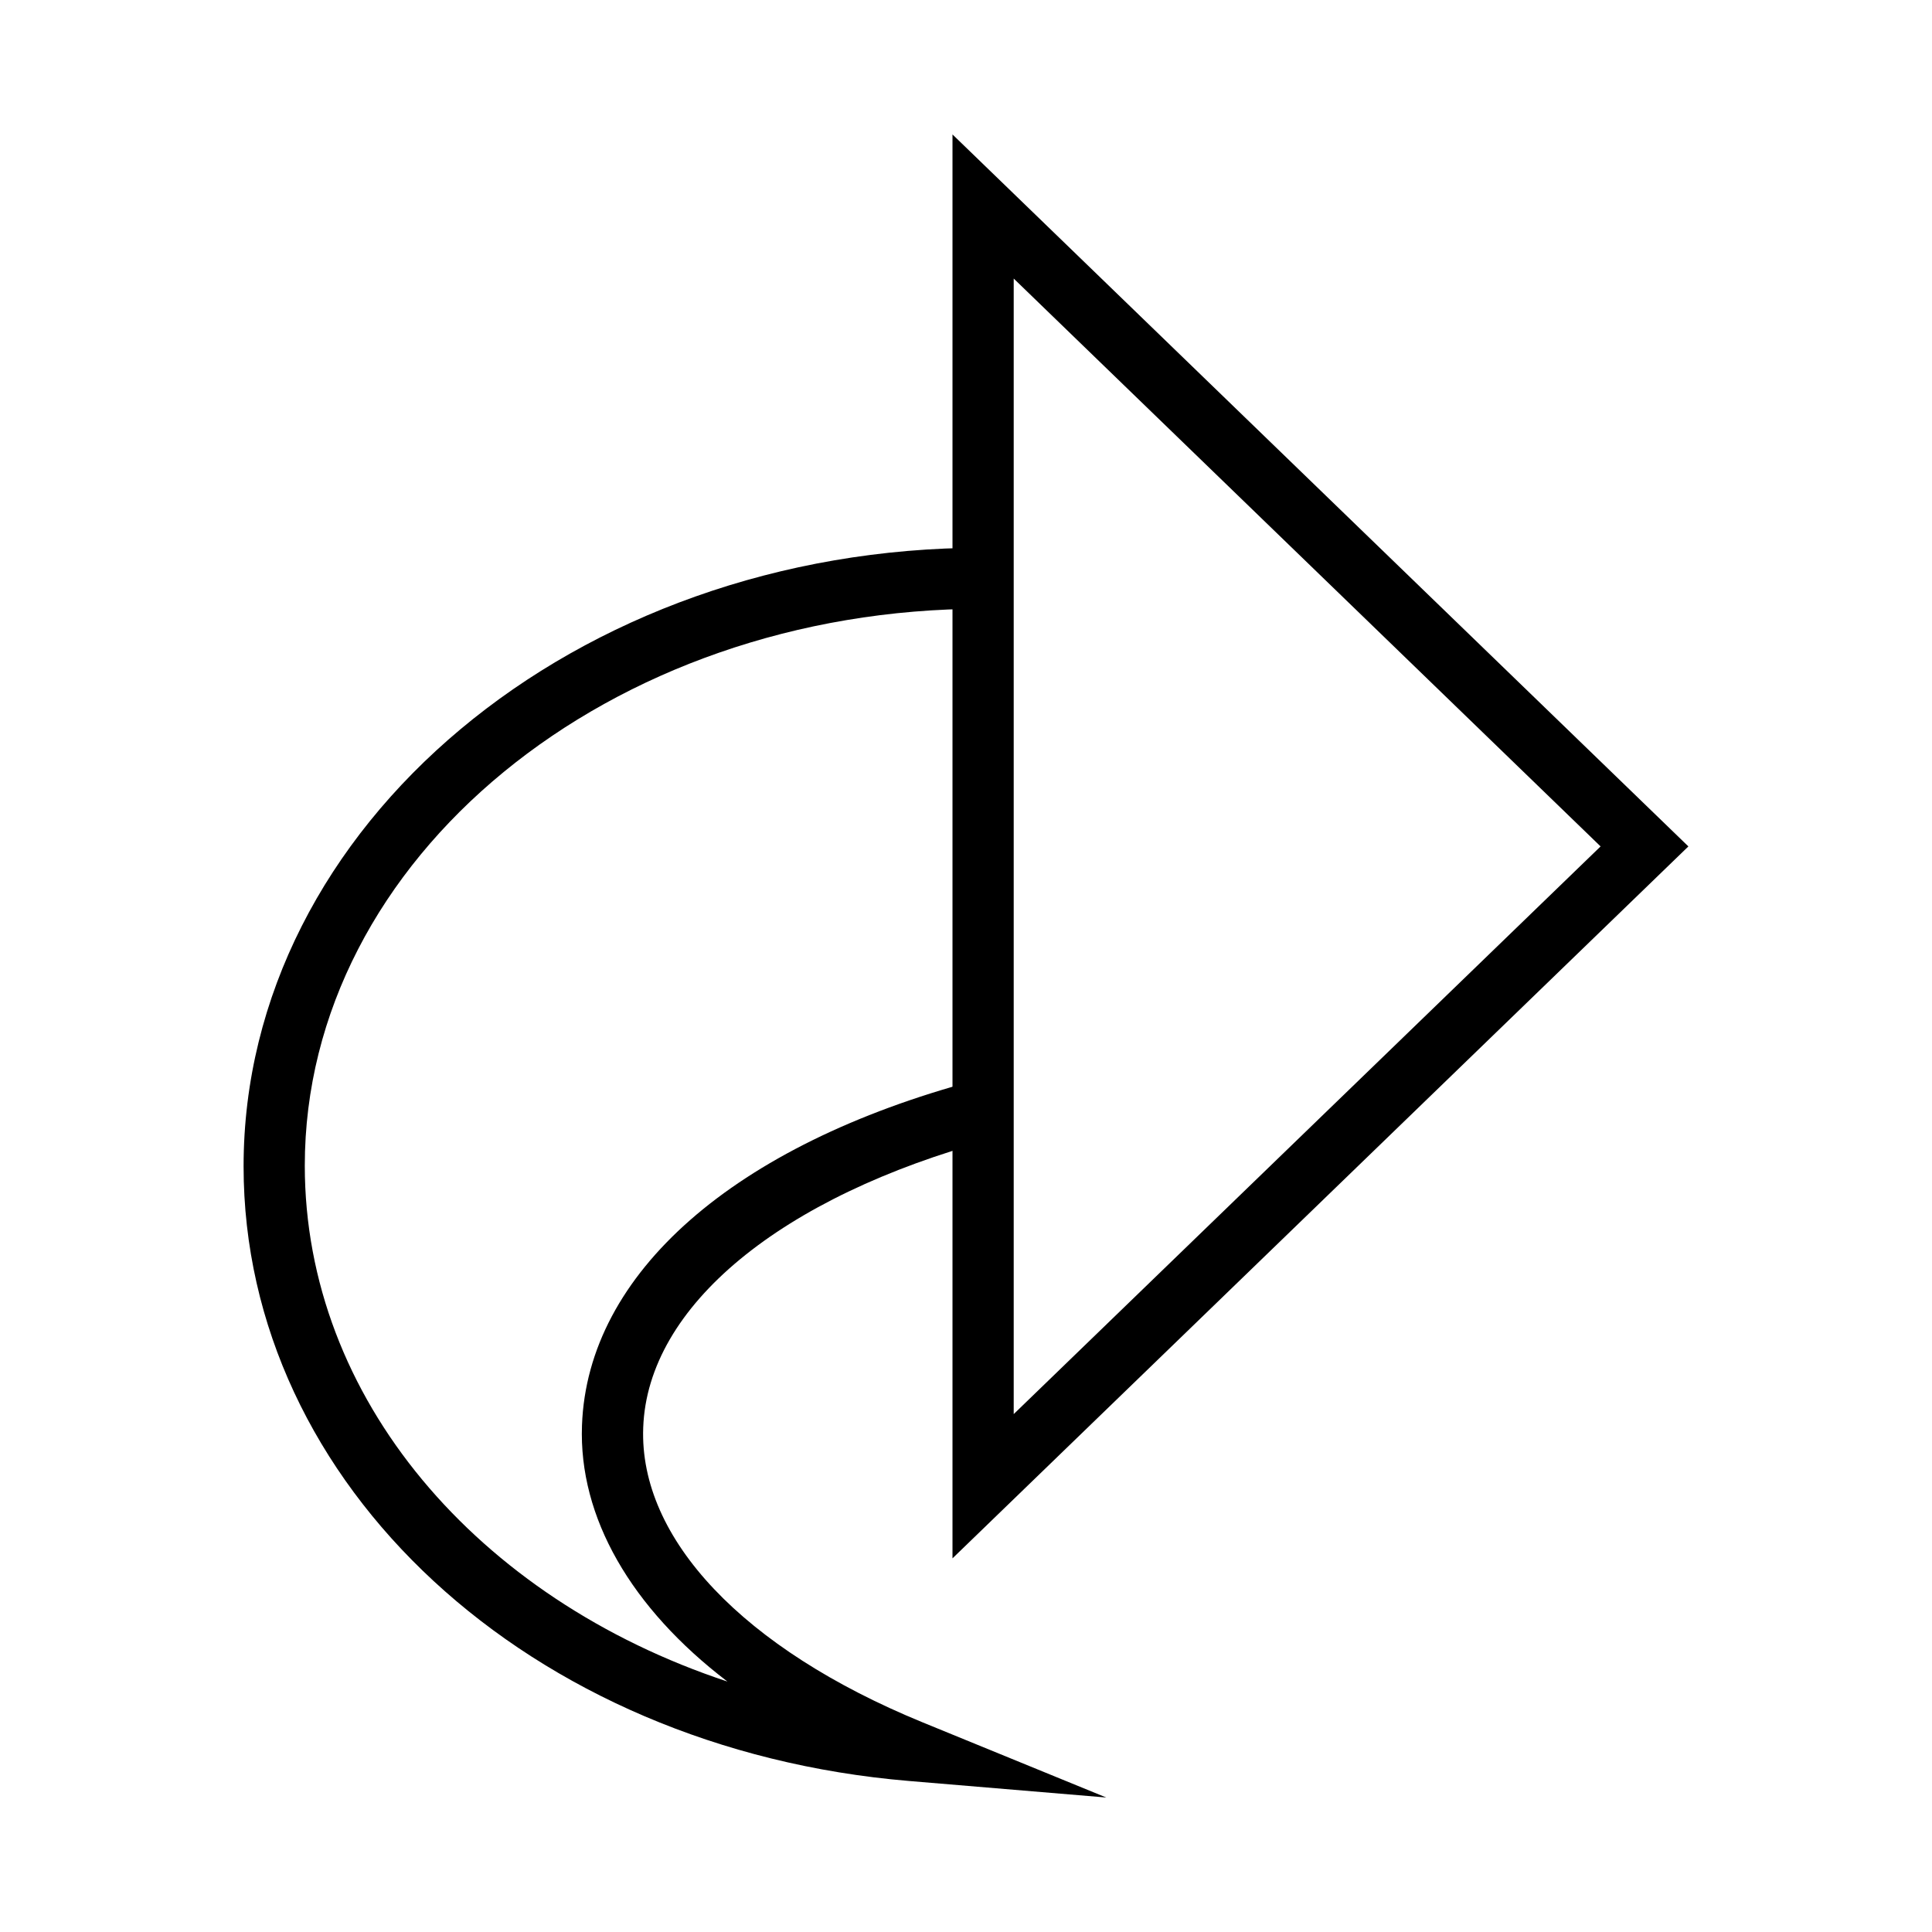
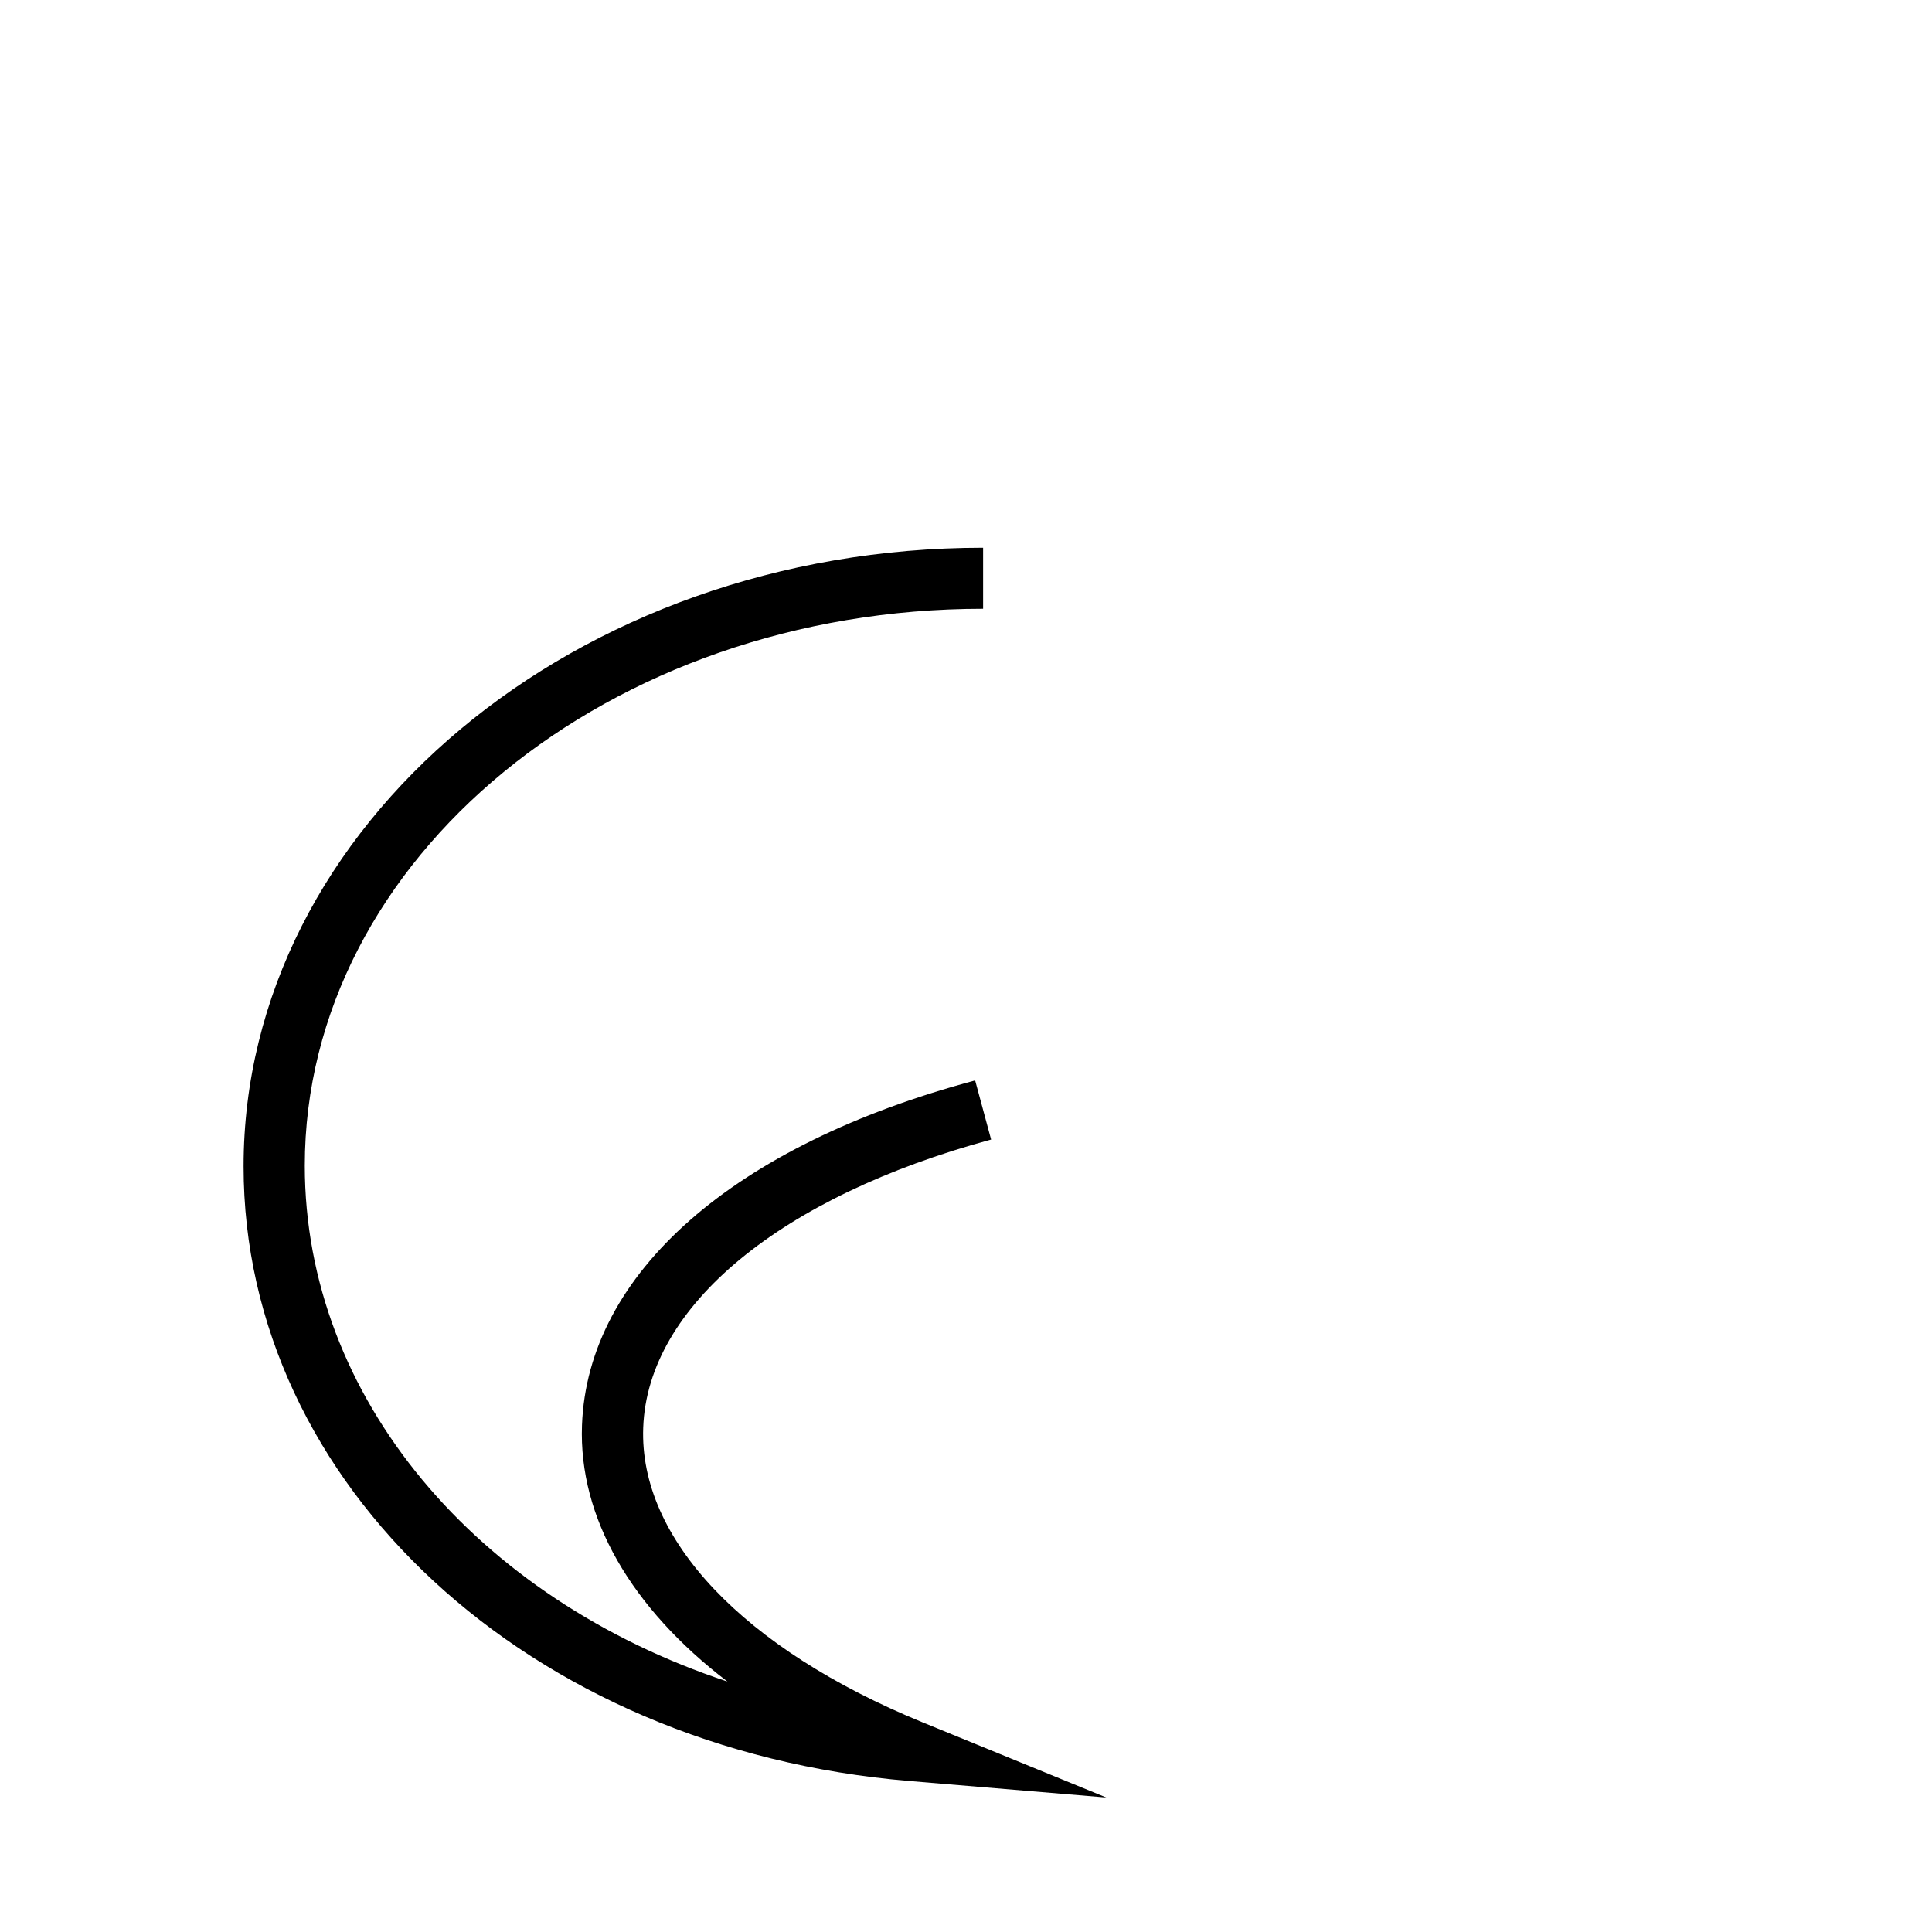
<svg xmlns="http://www.w3.org/2000/svg" fill="#000000" width="800px" height="800px" version="1.1" viewBox="144 144 512 512">
  <g>
    <path d="m437.18 620.36-52.297-4.383c-100.76-8.461-176.33-78.492-176.33-162.88 0-90.285 87.914-163.94 195.98-163.94v16.172c-99.148 0-179.76 66.199-179.76 147.57 0 61.617 45.645 114.77 112 136.73-25.543-19.496-39.449-43.531-38.539-67.914 1.461-40.305 40.305-74.312 104.19-91.391l4.231 15.668c-55.723 15.113-91.039 44.133-92.195 76.328-1.109 29.473 26.551 58.645 73.961 78.09z" />
-     <path d="m396.42 556.98v-377.35l195.02 188.68zm16.223-339.16v300.93l155.53-150.44z" />
  </g>
</svg>